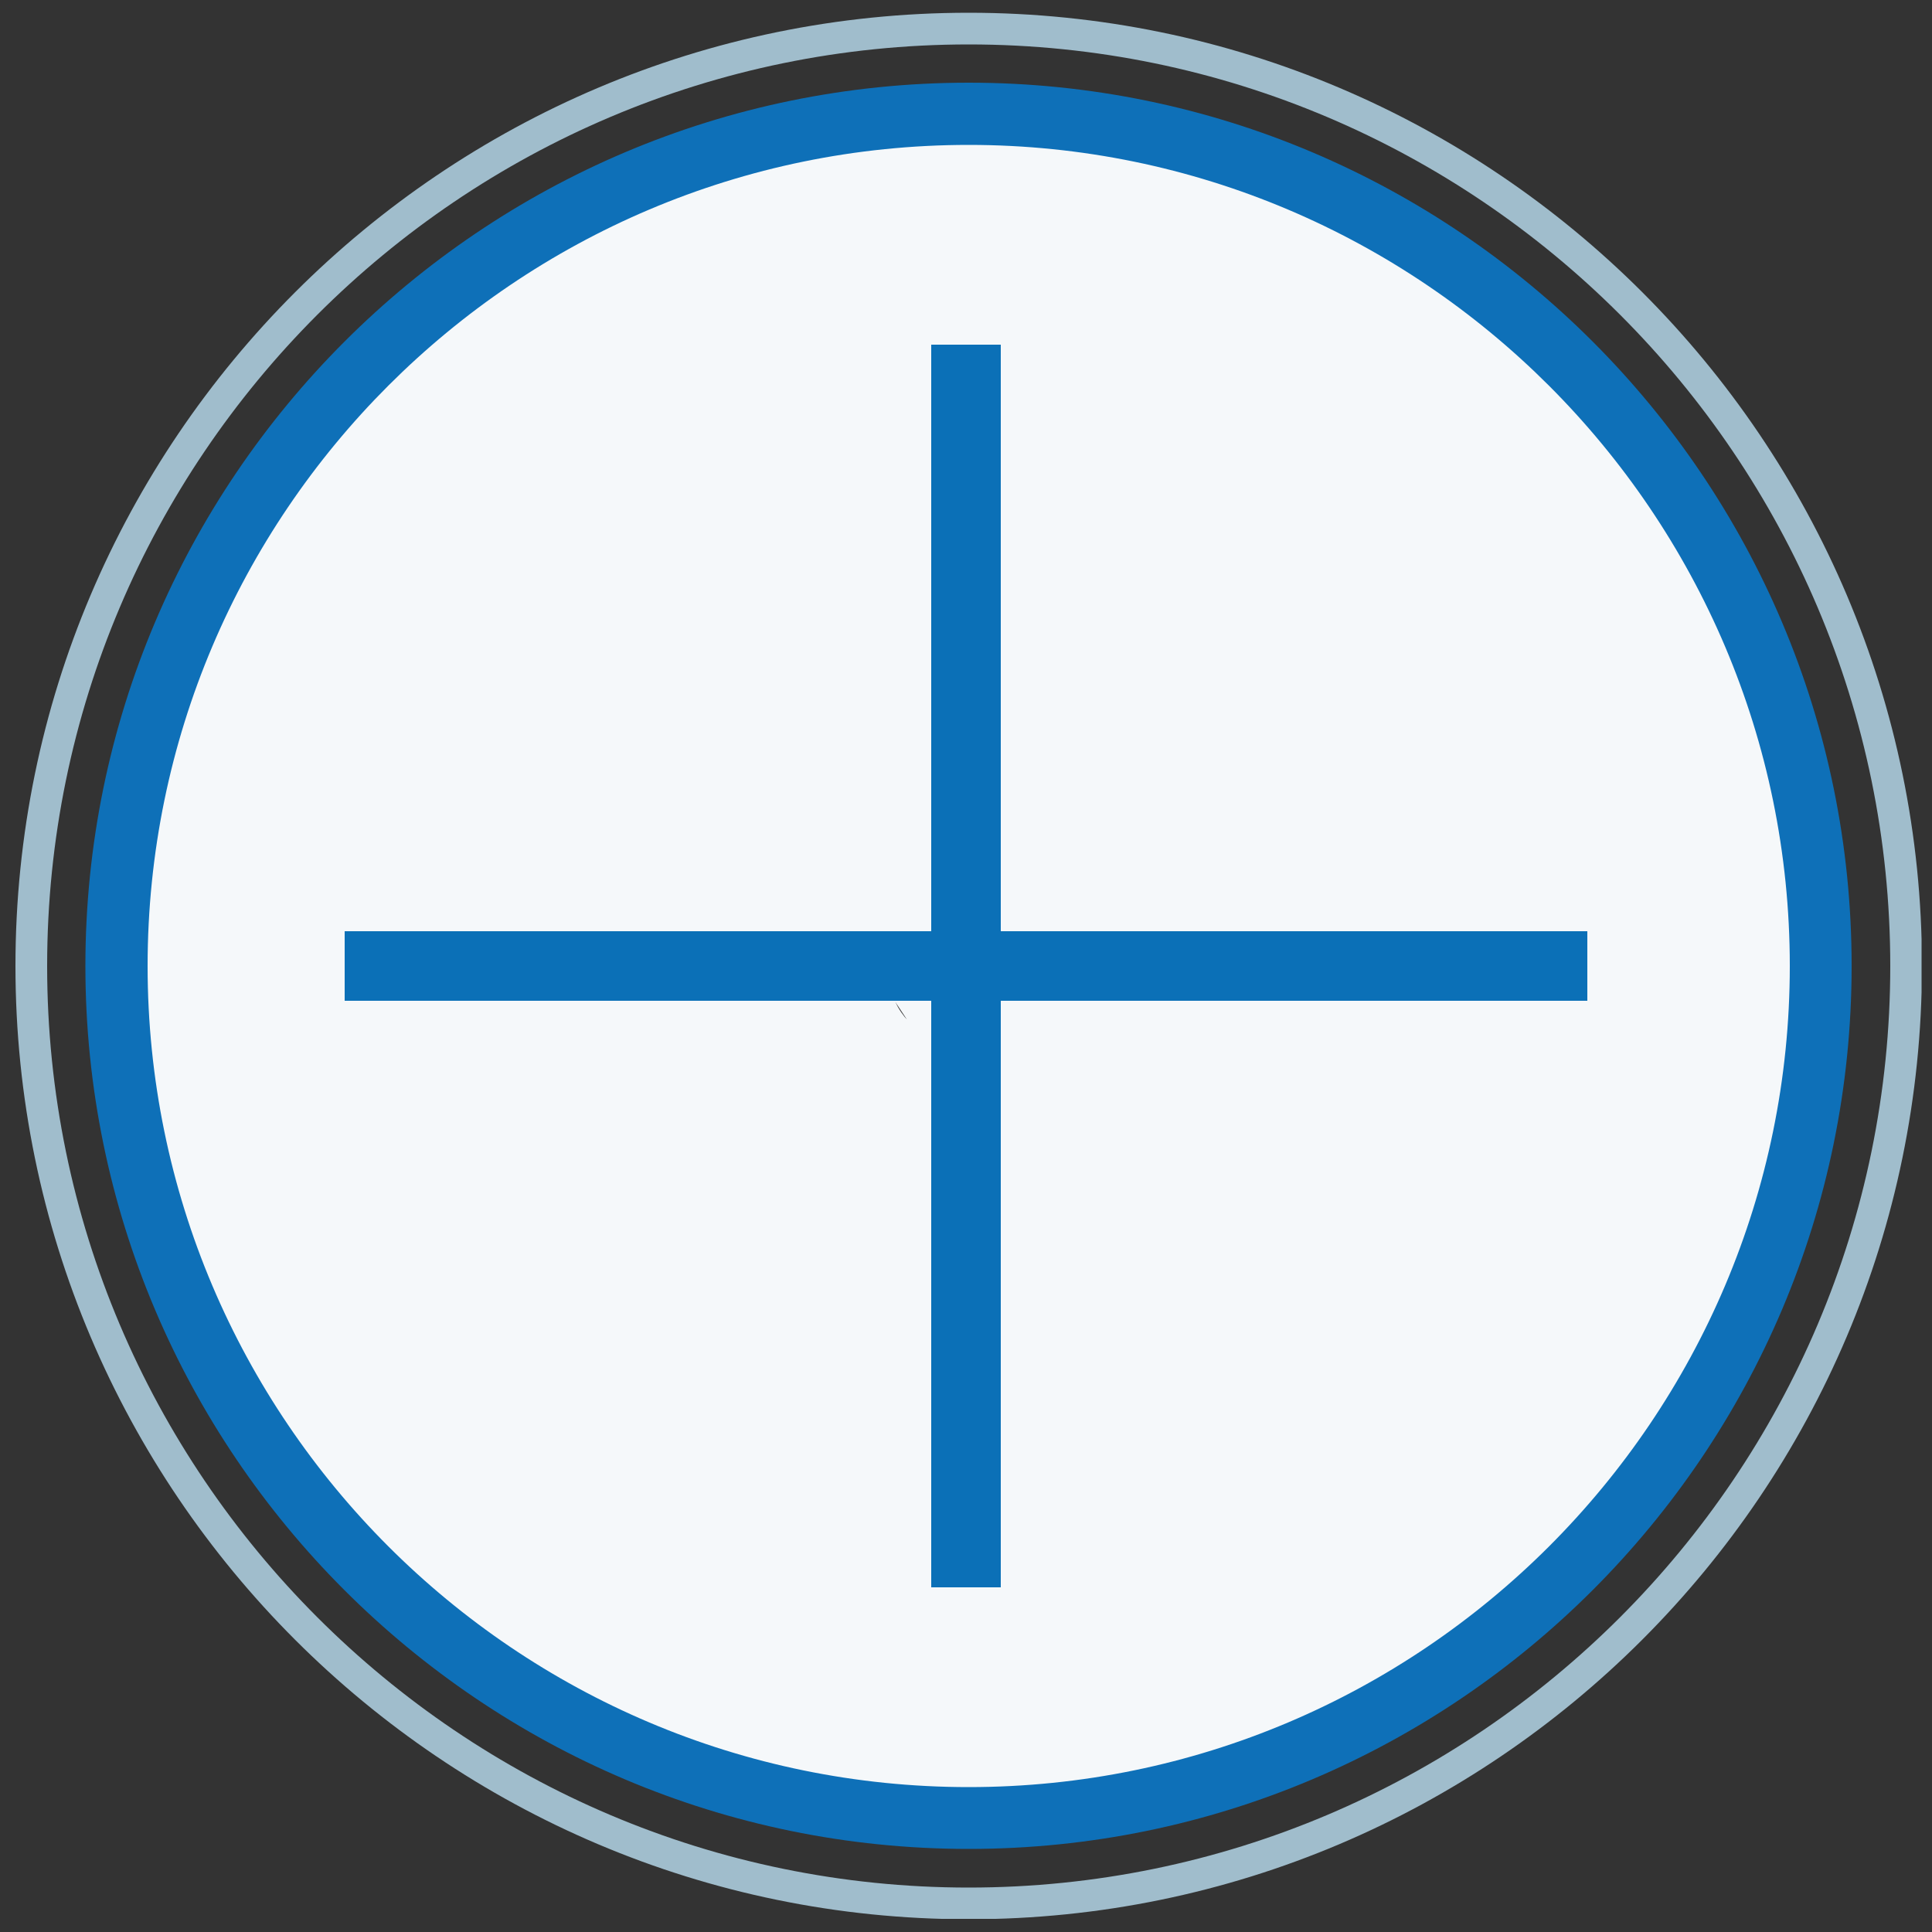
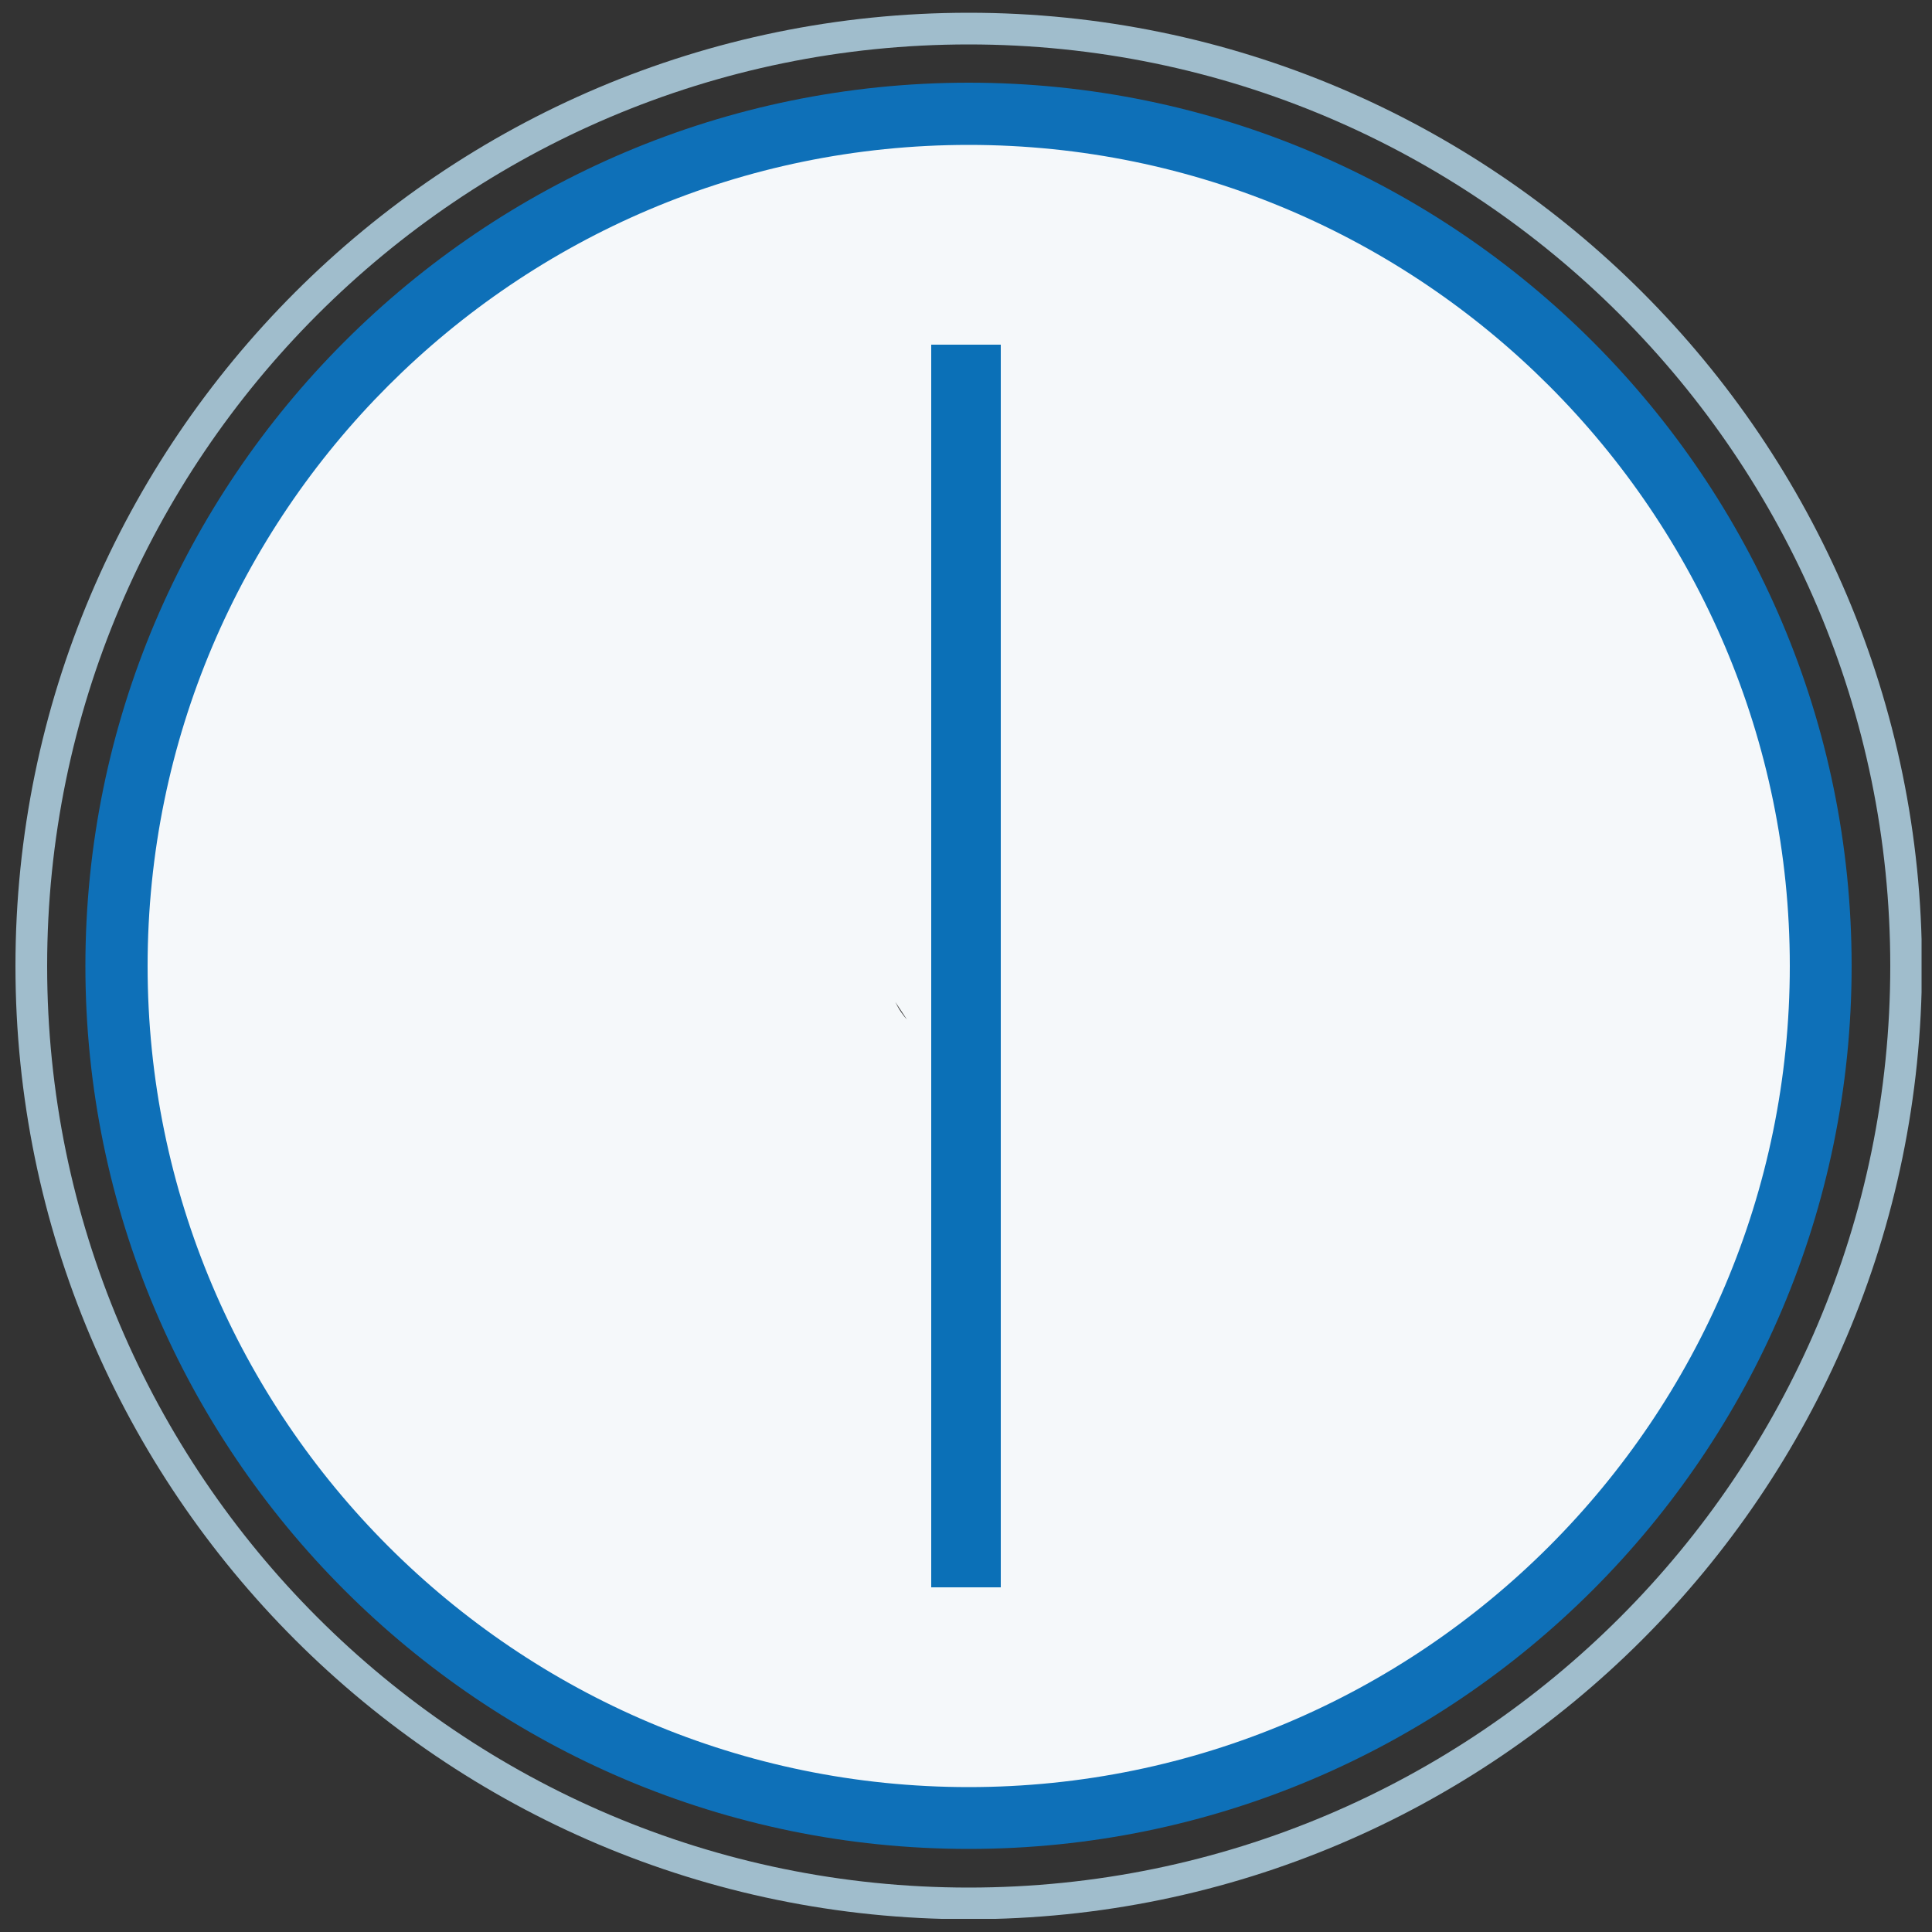
<svg xmlns="http://www.w3.org/2000/svg" xmlns:xlink="http://www.w3.org/1999/xlink" version="1.1" id="Layer_1" x="0px" y="0px" width="500px" height="500px" viewBox="0 0 500 500" style="enable-background:new 0 0 500 500;" xml:space="preserve">
  <rect x="0" y="0" width="500" height="500" fill="#333333" stroke="none" />
  <style type="text/css">
	.st0{clip-path:url(#SVGID_00000015339627681254688110000017717190584350683011_);}
	.st1{fill:#F5F8FA;}
	.st2{fill:#0E70B8;}
	.st3{fill:#A0BDCC;}
	.st4{fill:none;stroke:#0B70B7;stroke-width:18;stroke-miterlimit:10;}
</style>
  <g>
    <g>
      <defs>
        <rect id="SVGID_1_" x="4" y="3.3" width="493.3" height="493.3" />
      </defs>
      <clipPath id="SVGID_00000109719968140999718290000015174218089463695523_">
        <use xlink:href="#SVGID_1_" style="overflow:visible;" />
      </clipPath>
      <g style="clip-path:url(#SVGID_00000109719968140999718290000015174218089463695523_);">
        <path class="st1" d="M235.6,265.2l-0.5-0.9c-1.4-1.5-2.5-3.1-3.4-5 M250.7,29.5C128.9,29.5,30.1,128.2,30.1,250     c0,121.8,98.7,220.5,220.5,220.5S471.2,371.8,471.2,250C471.2,128.2,372.5,29.5,250.7,29.5" />
      </g>
      <g style="clip-path:url(#SVGID_00000109719968140999718290000015174218089463695523_);">
        <path class="st2" d="M250.7,478.5C124.6,478.5,22.1,376,22.1,250S124.6,21.4,250.7,21.4S479.2,124,479.2,250     S376.7,478.5,250.7,478.5z M250.7,37.5C133.5,37.5,38.2,132.8,38.2,250c0,117.2,95.3,212.5,212.5,212.5     c117.2,0,212.5-95.3,212.5-212.5C463.2,132.8,367.8,37.5,250.7,37.5z" />
      </g>
      <g style="clip-path:url(#SVGID_00000109719968140999718290000015174218089463695523_);">
        <path class="st3" d="M250.7,496.7C114.7,496.7,4,386,4,250C4,114,114.7,3.3,250.7,3.3c136,0,246.7,110.7,246.7,246.7     C497.3,386,386.7,496.7,250.7,496.7z M250.7,11.5c-131.5,0-238.5,107-238.5,238.5c0,131.5,107,238.5,238.5,238.5     s238.5-107,238.5-238.5C489.2,118.5,382.2,11.5,250.7,11.5z" />
      </g>
    </g>
    <g>
      <line class="st4" x1="250" y1="89.2" x2="250" y2="410.8" />
-       <line class="st4" x1="89.2" y1="250" x2="410.8" y2="250" />
    </g>
  </g>
</svg>